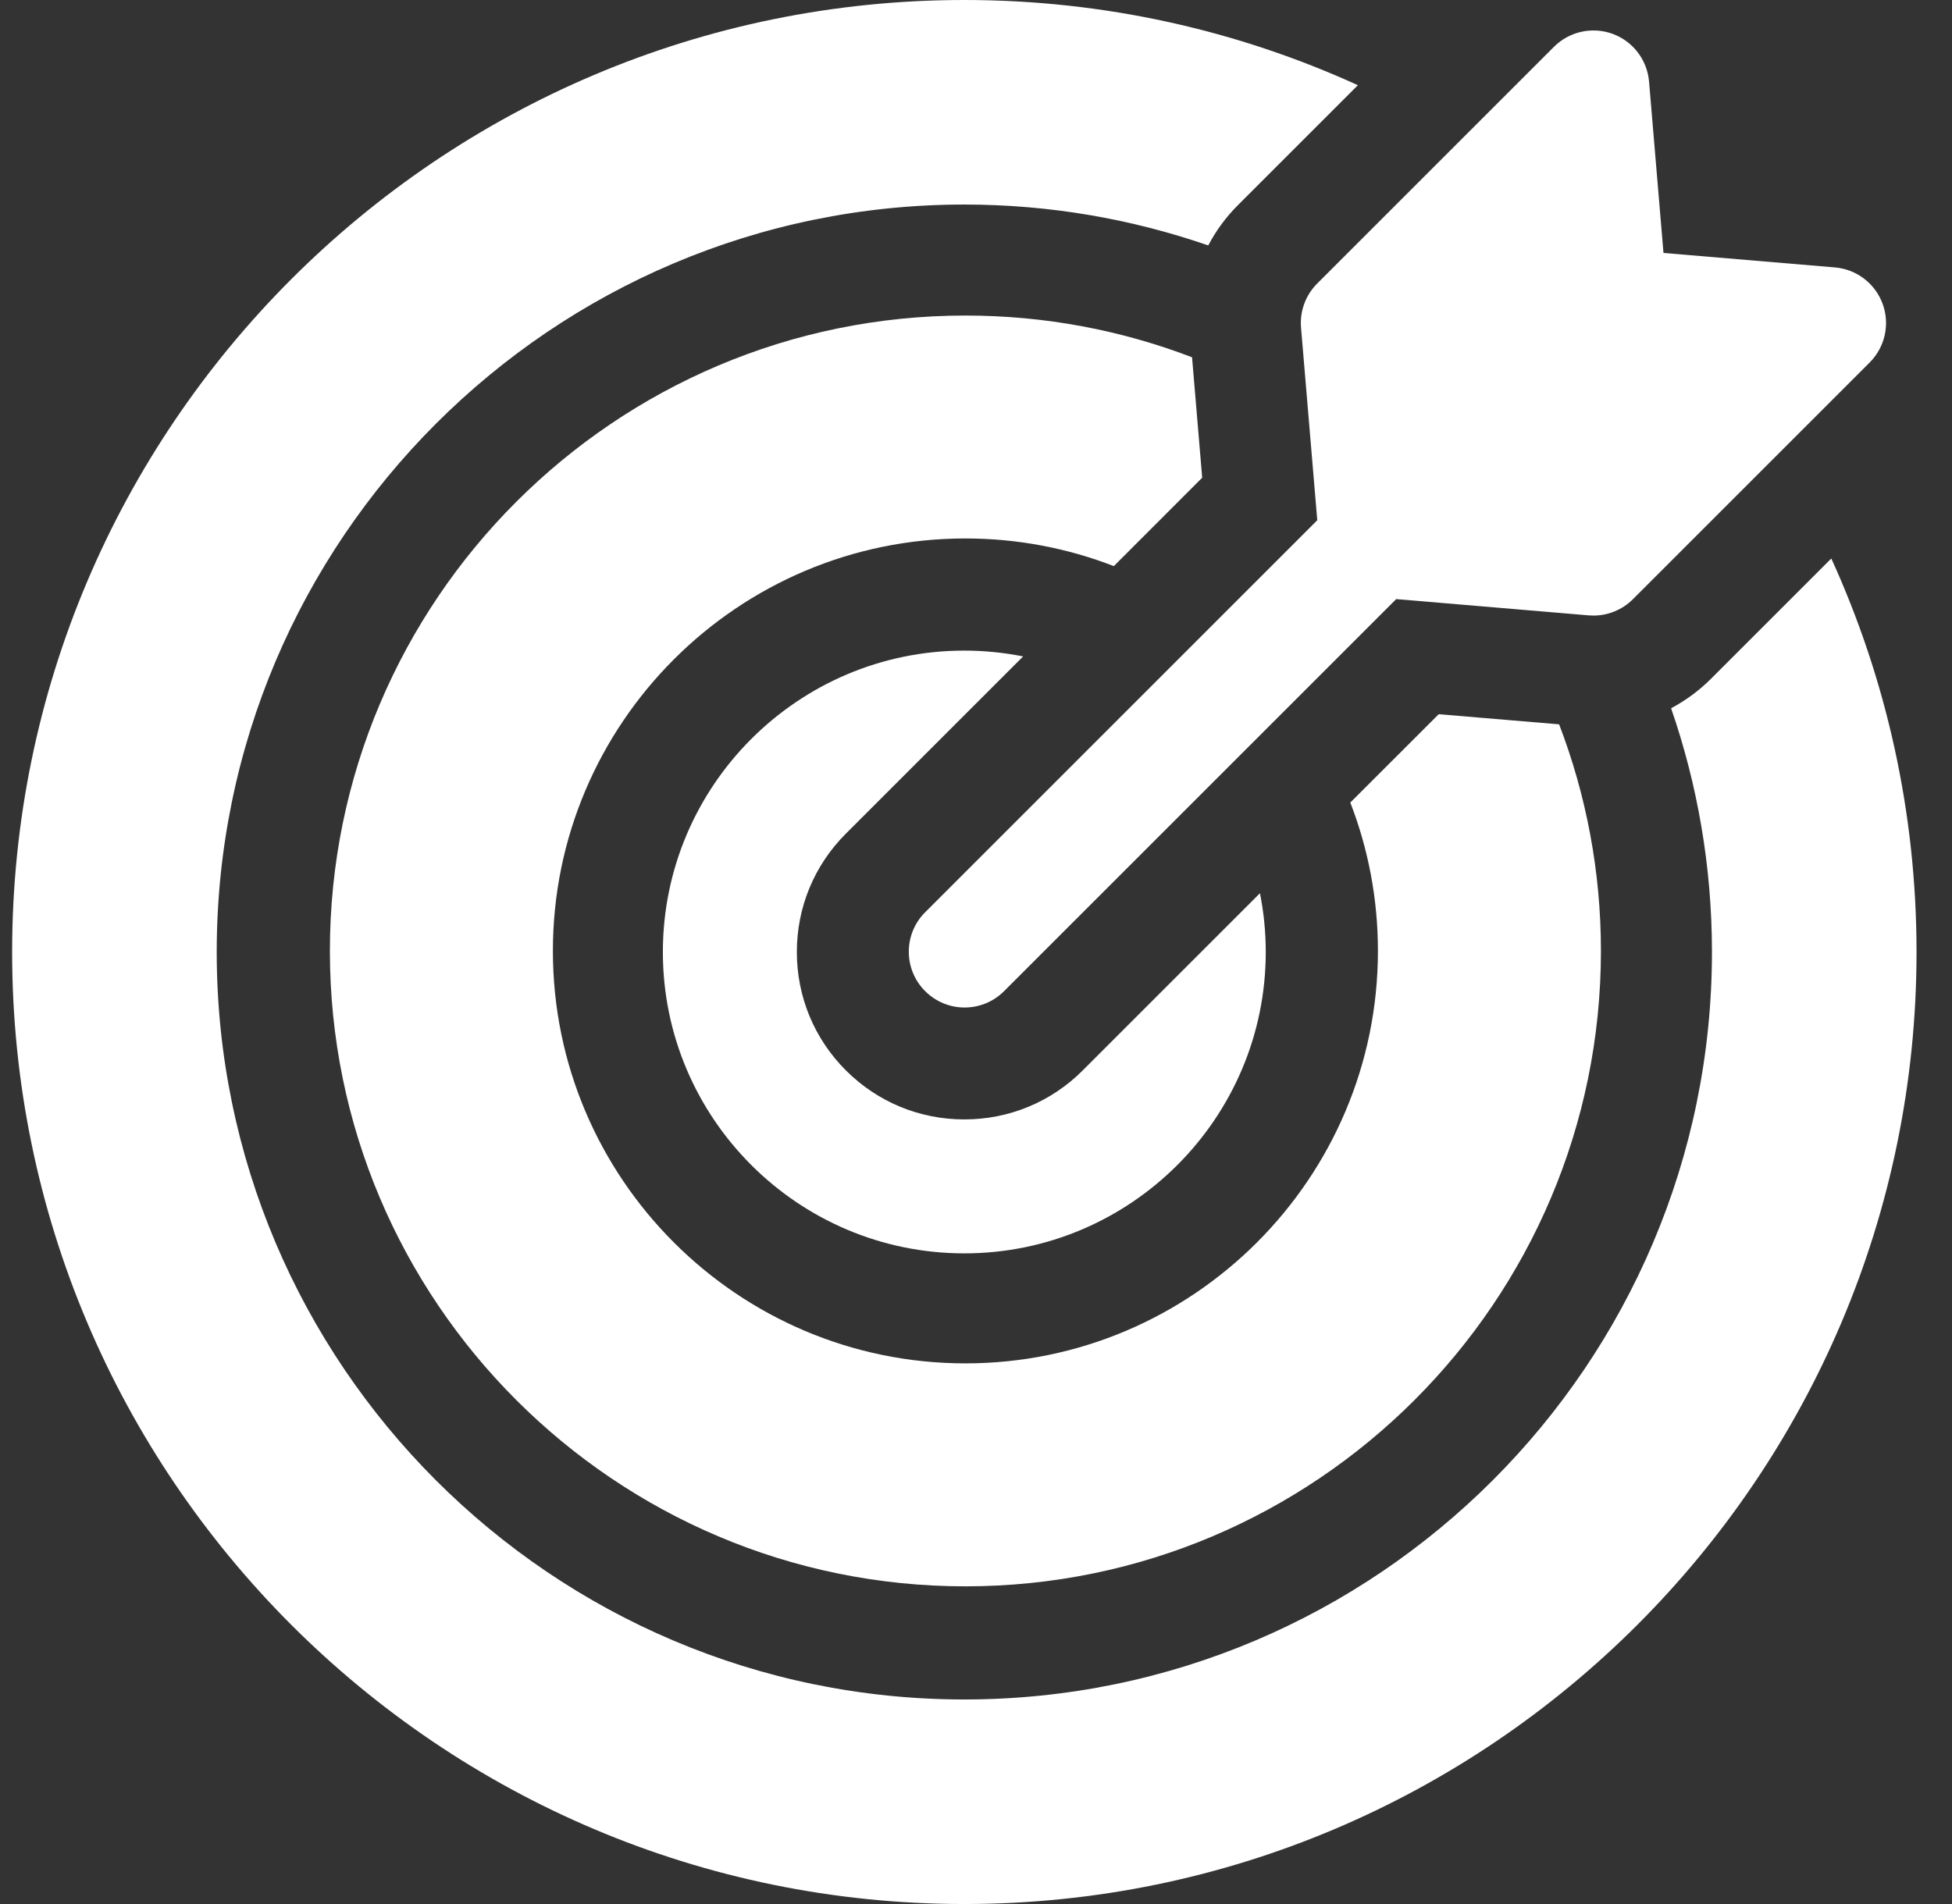
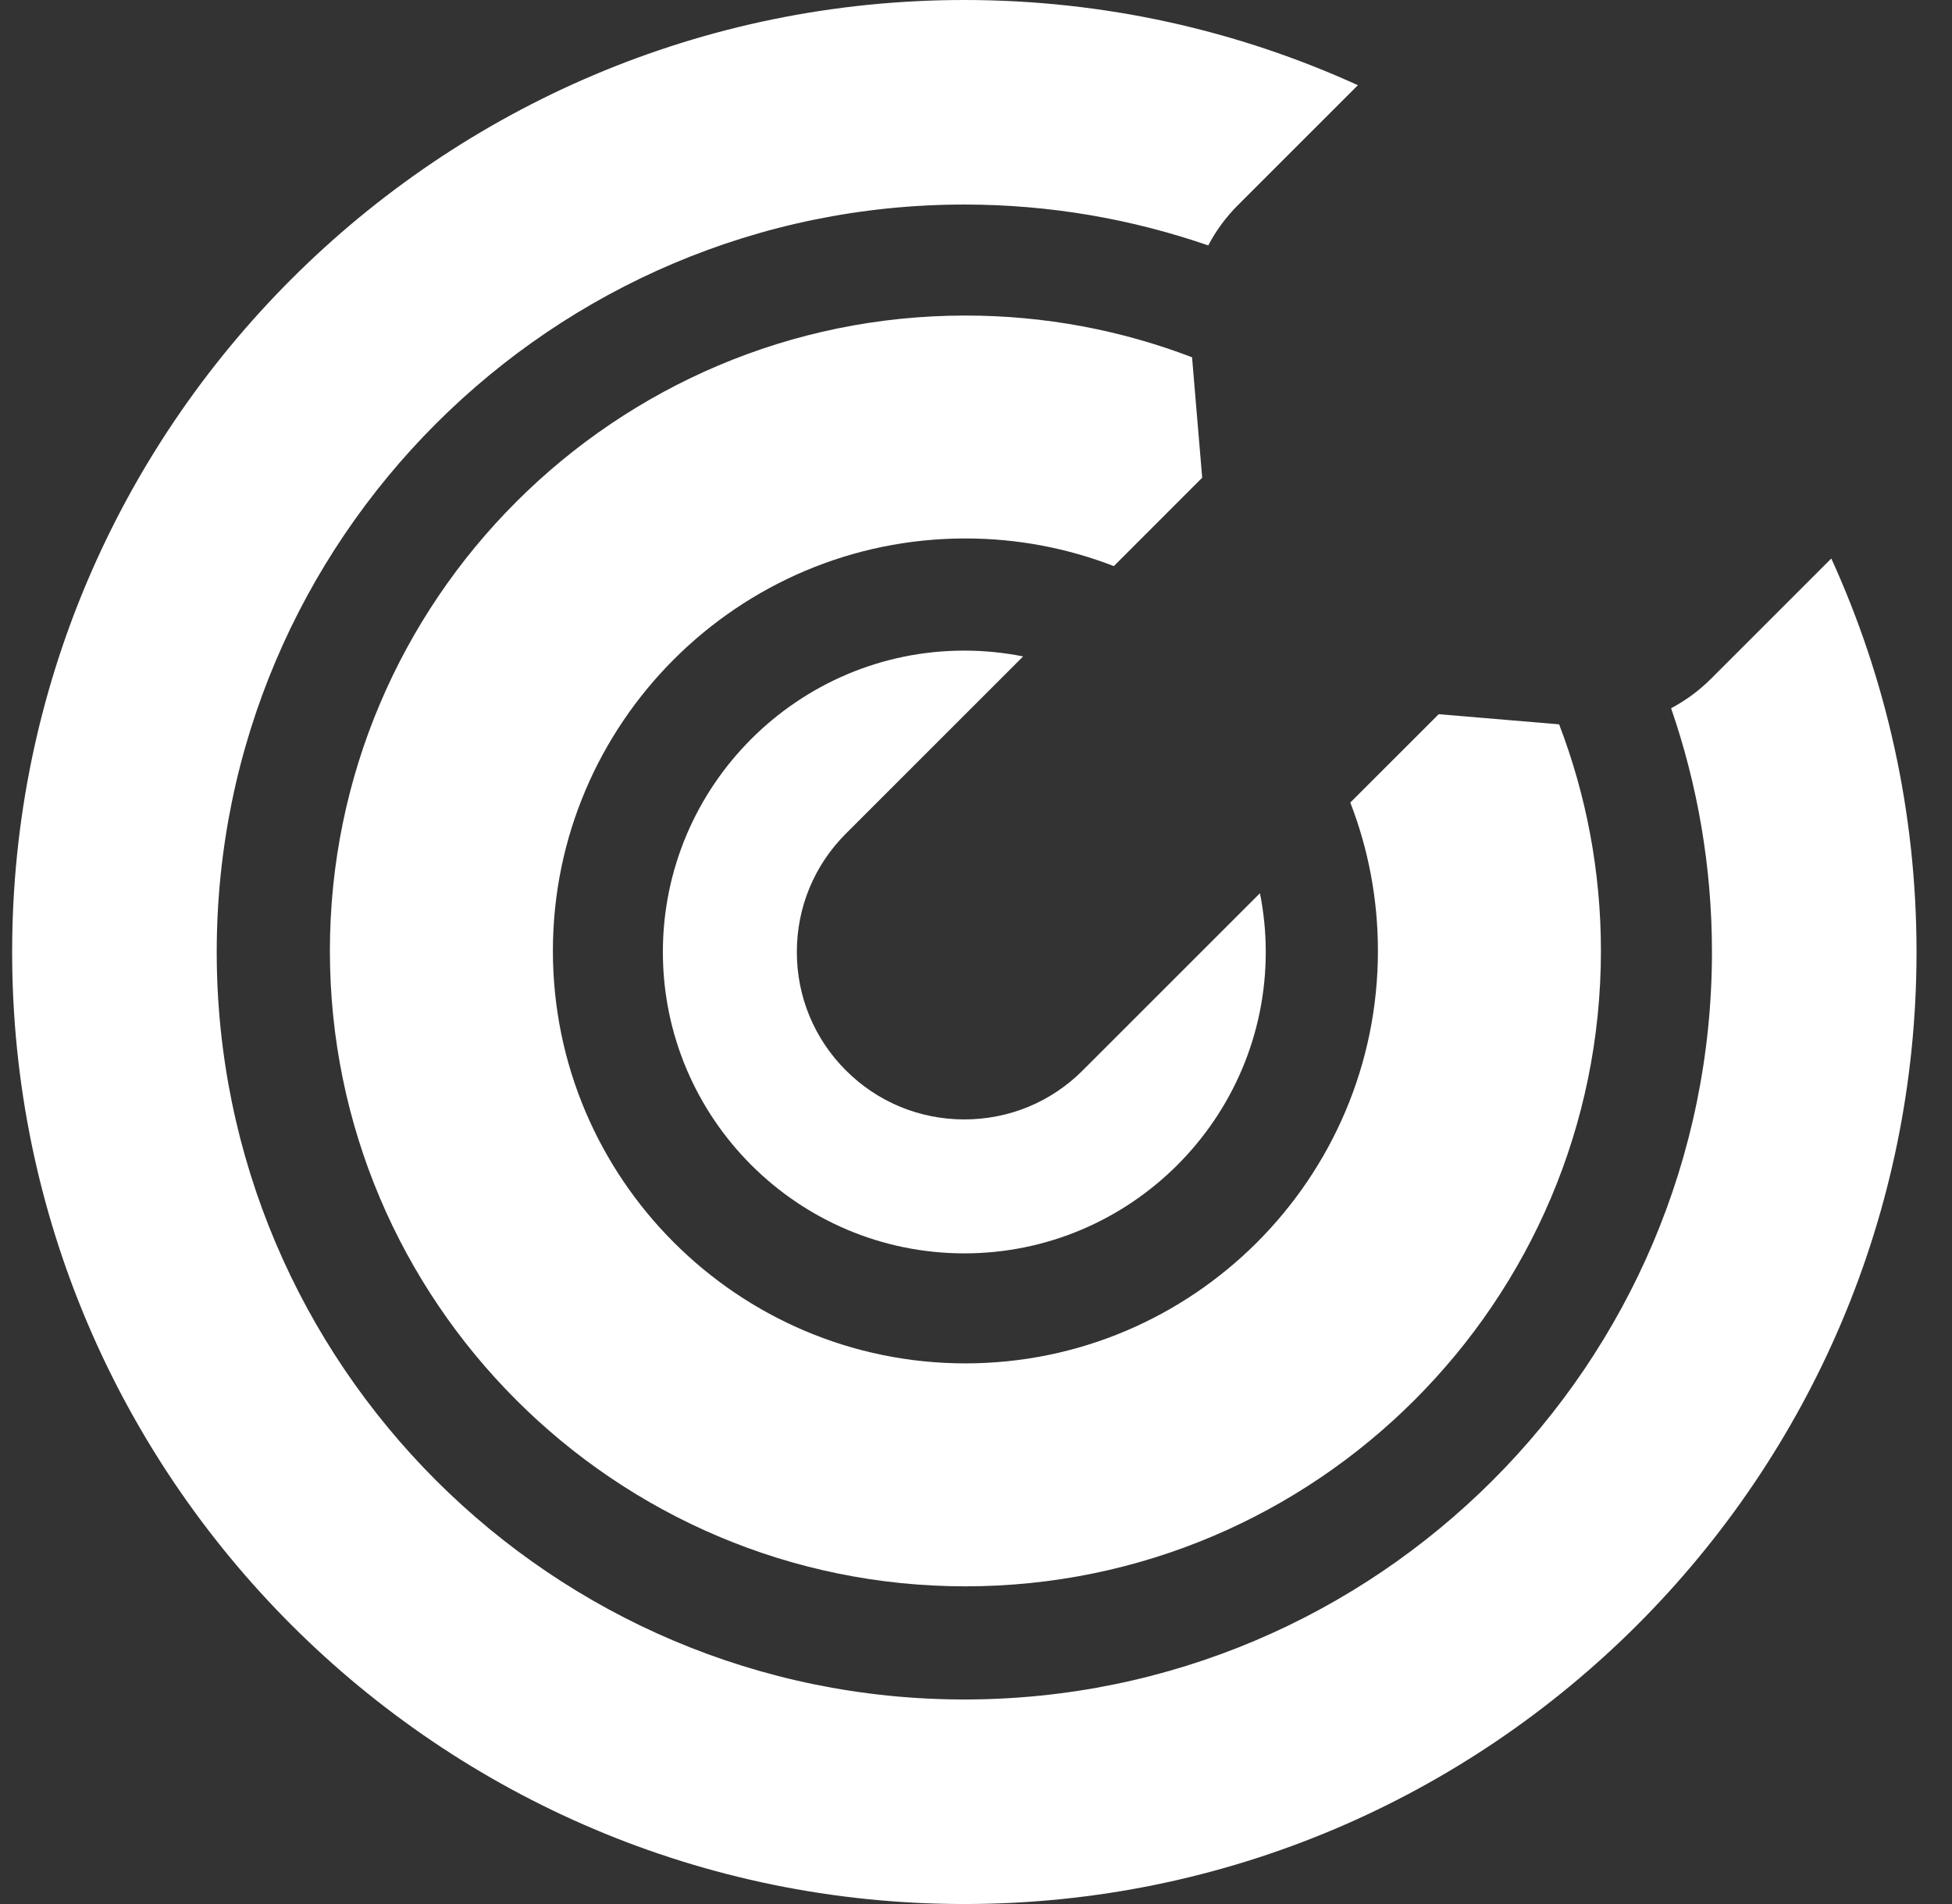
<svg xmlns="http://www.w3.org/2000/svg" width="41" height="40" viewBox="0 0 41 40" fill="none">
  <rect x="0" y="0" width="41" height="40" fill="#333333" stroke="none" />
  <path d="M21.49 13.79C21.09 13.711 20.677 13.668 20.255 13.668C16.763 13.668 13.923 16.509 13.923 20C13.923 23.491 16.763 26.331 20.255 26.331C23.746 26.331 26.586 23.491 26.586 20C26.586 19.577 26.544 19.165 26.464 18.765L22.742 22.487C22.078 23.152 21.194 23.517 20.255 23.517C19.315 23.517 18.432 23.152 17.767 22.487C17.103 21.823 16.737 20.939 16.737 20C16.737 19.06 17.103 18.177 17.767 17.513L21.49 13.79Z" fill="white" />
  <path d="M38.465 11.733L35.943 14.255C35.691 14.507 35.407 14.716 35.1 14.879C35.655 16.485 35.958 18.208 35.958 20C35.958 28.659 28.913 35.703 20.255 35.703C11.596 35.703 4.552 28.659 4.552 20C4.552 11.341 11.596 4.297 20.255 4.297C22.047 4.297 23.771 4.6 25.378 5.156C25.54 4.848 25.748 4.563 26 4.311L28.521 1.79C26 0.641 23.201 0 20.255 0C9.226 0 0.255 8.972 0.255 20C0.255 31.028 9.226 40 20.255 40C31.283 40 40.255 31.028 40.255 20C40.255 17.053 39.614 14.255 38.465 11.733Z" fill="white" />
  <path d="M25.251 10.036L25.038 7.506C23.558 6.939 21.954 6.629 20.277 6.629C12.917 6.629 6.929 12.617 6.929 19.977C6.929 27.337 12.917 33.326 20.277 33.326C27.638 33.326 33.626 27.337 33.626 19.977C33.626 18.301 33.315 16.696 32.748 15.217L30.219 15.004L28.362 16.86C28.737 17.828 28.942 18.879 28.942 19.977C28.942 24.755 25.055 28.642 20.277 28.642C15.5 28.642 11.613 24.755 11.613 19.977C11.613 15.199 15.5 11.312 20.277 11.312C21.376 11.312 22.427 11.518 23.395 11.893L25.251 10.036Z" fill="white" />
-   <path d="M27.327 6.884L27.668 10.929L19.432 19.165C18.974 19.622 18.974 20.365 19.432 20.822C19.661 21.051 19.961 21.166 20.261 21.166C20.561 21.166 20.861 21.051 21.09 20.822L29.326 12.586L33.37 12.928C33.403 12.93 33.436 12.932 33.469 12.932C33.778 12.932 34.077 12.809 34.298 12.588L39.271 7.615C39.594 7.292 39.7 6.812 39.543 6.383C39.386 5.955 38.995 5.656 38.541 5.618L34.94 5.314L34.637 1.714C34.598 1.259 34.3 0.868 33.871 0.711C33.443 0.555 32.962 0.661 32.64 0.983L27.666 5.957C27.422 6.201 27.298 6.54 27.327 6.884Z" fill="white" />
</svg>